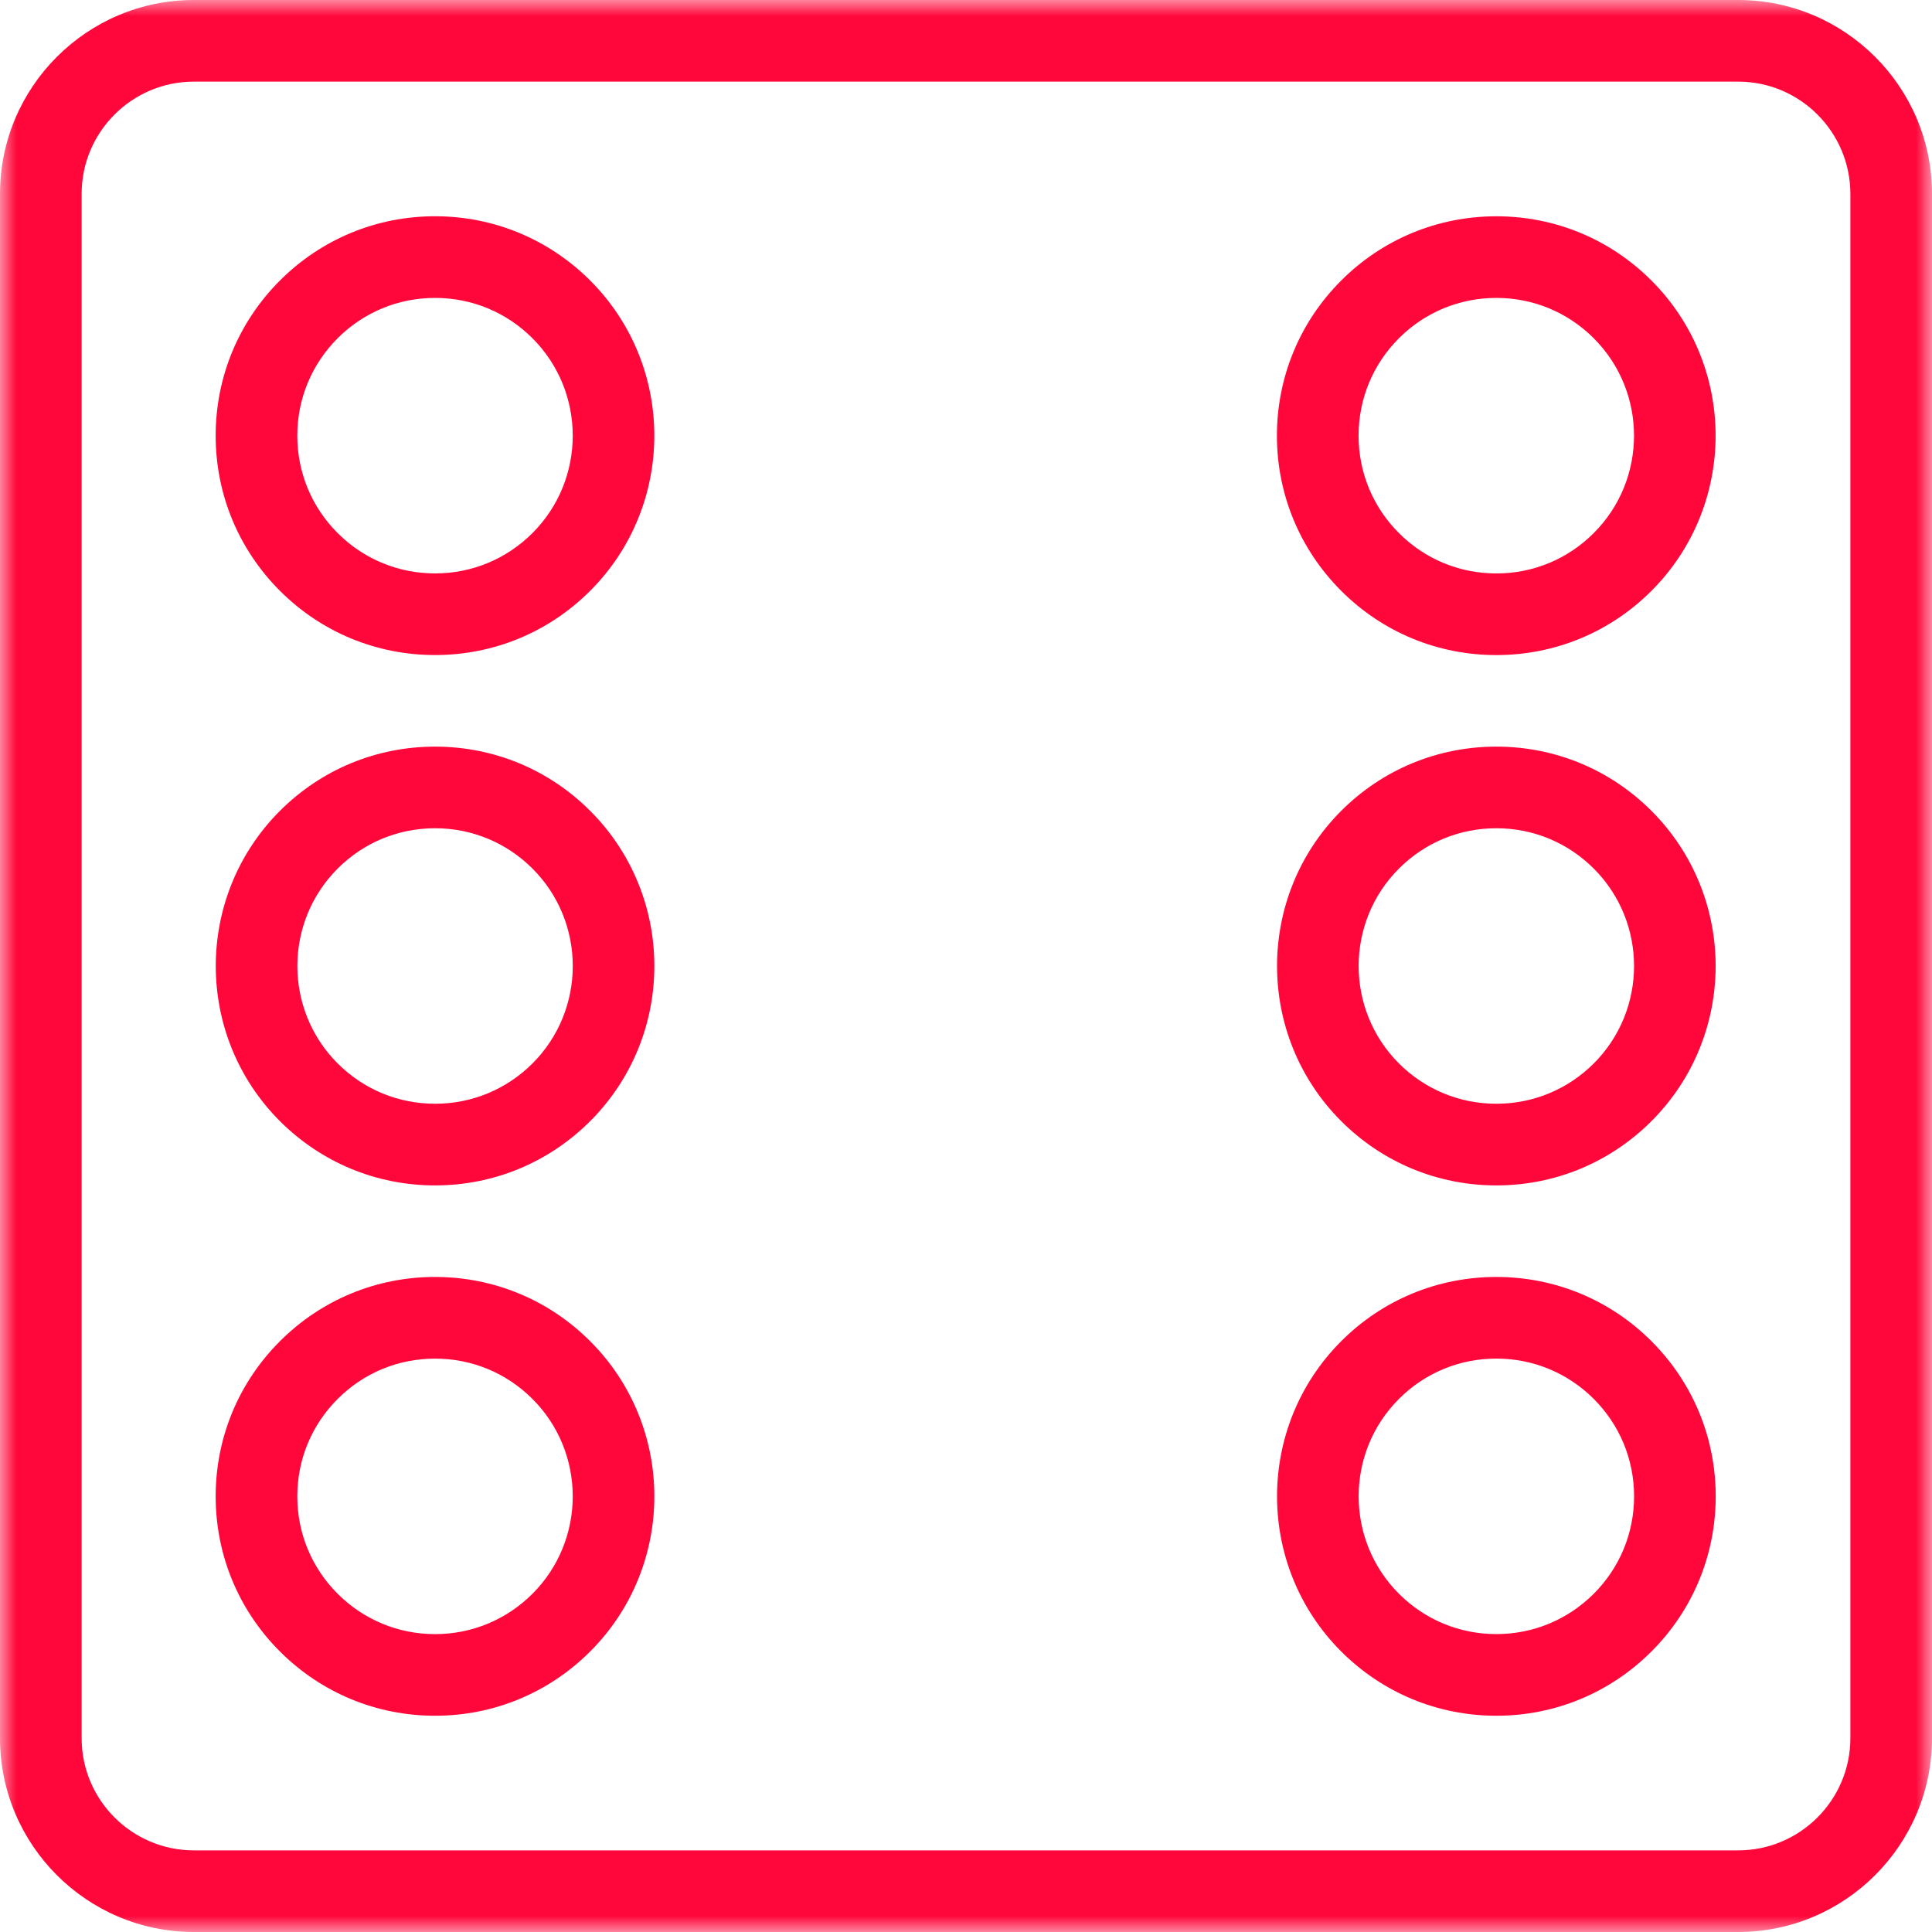
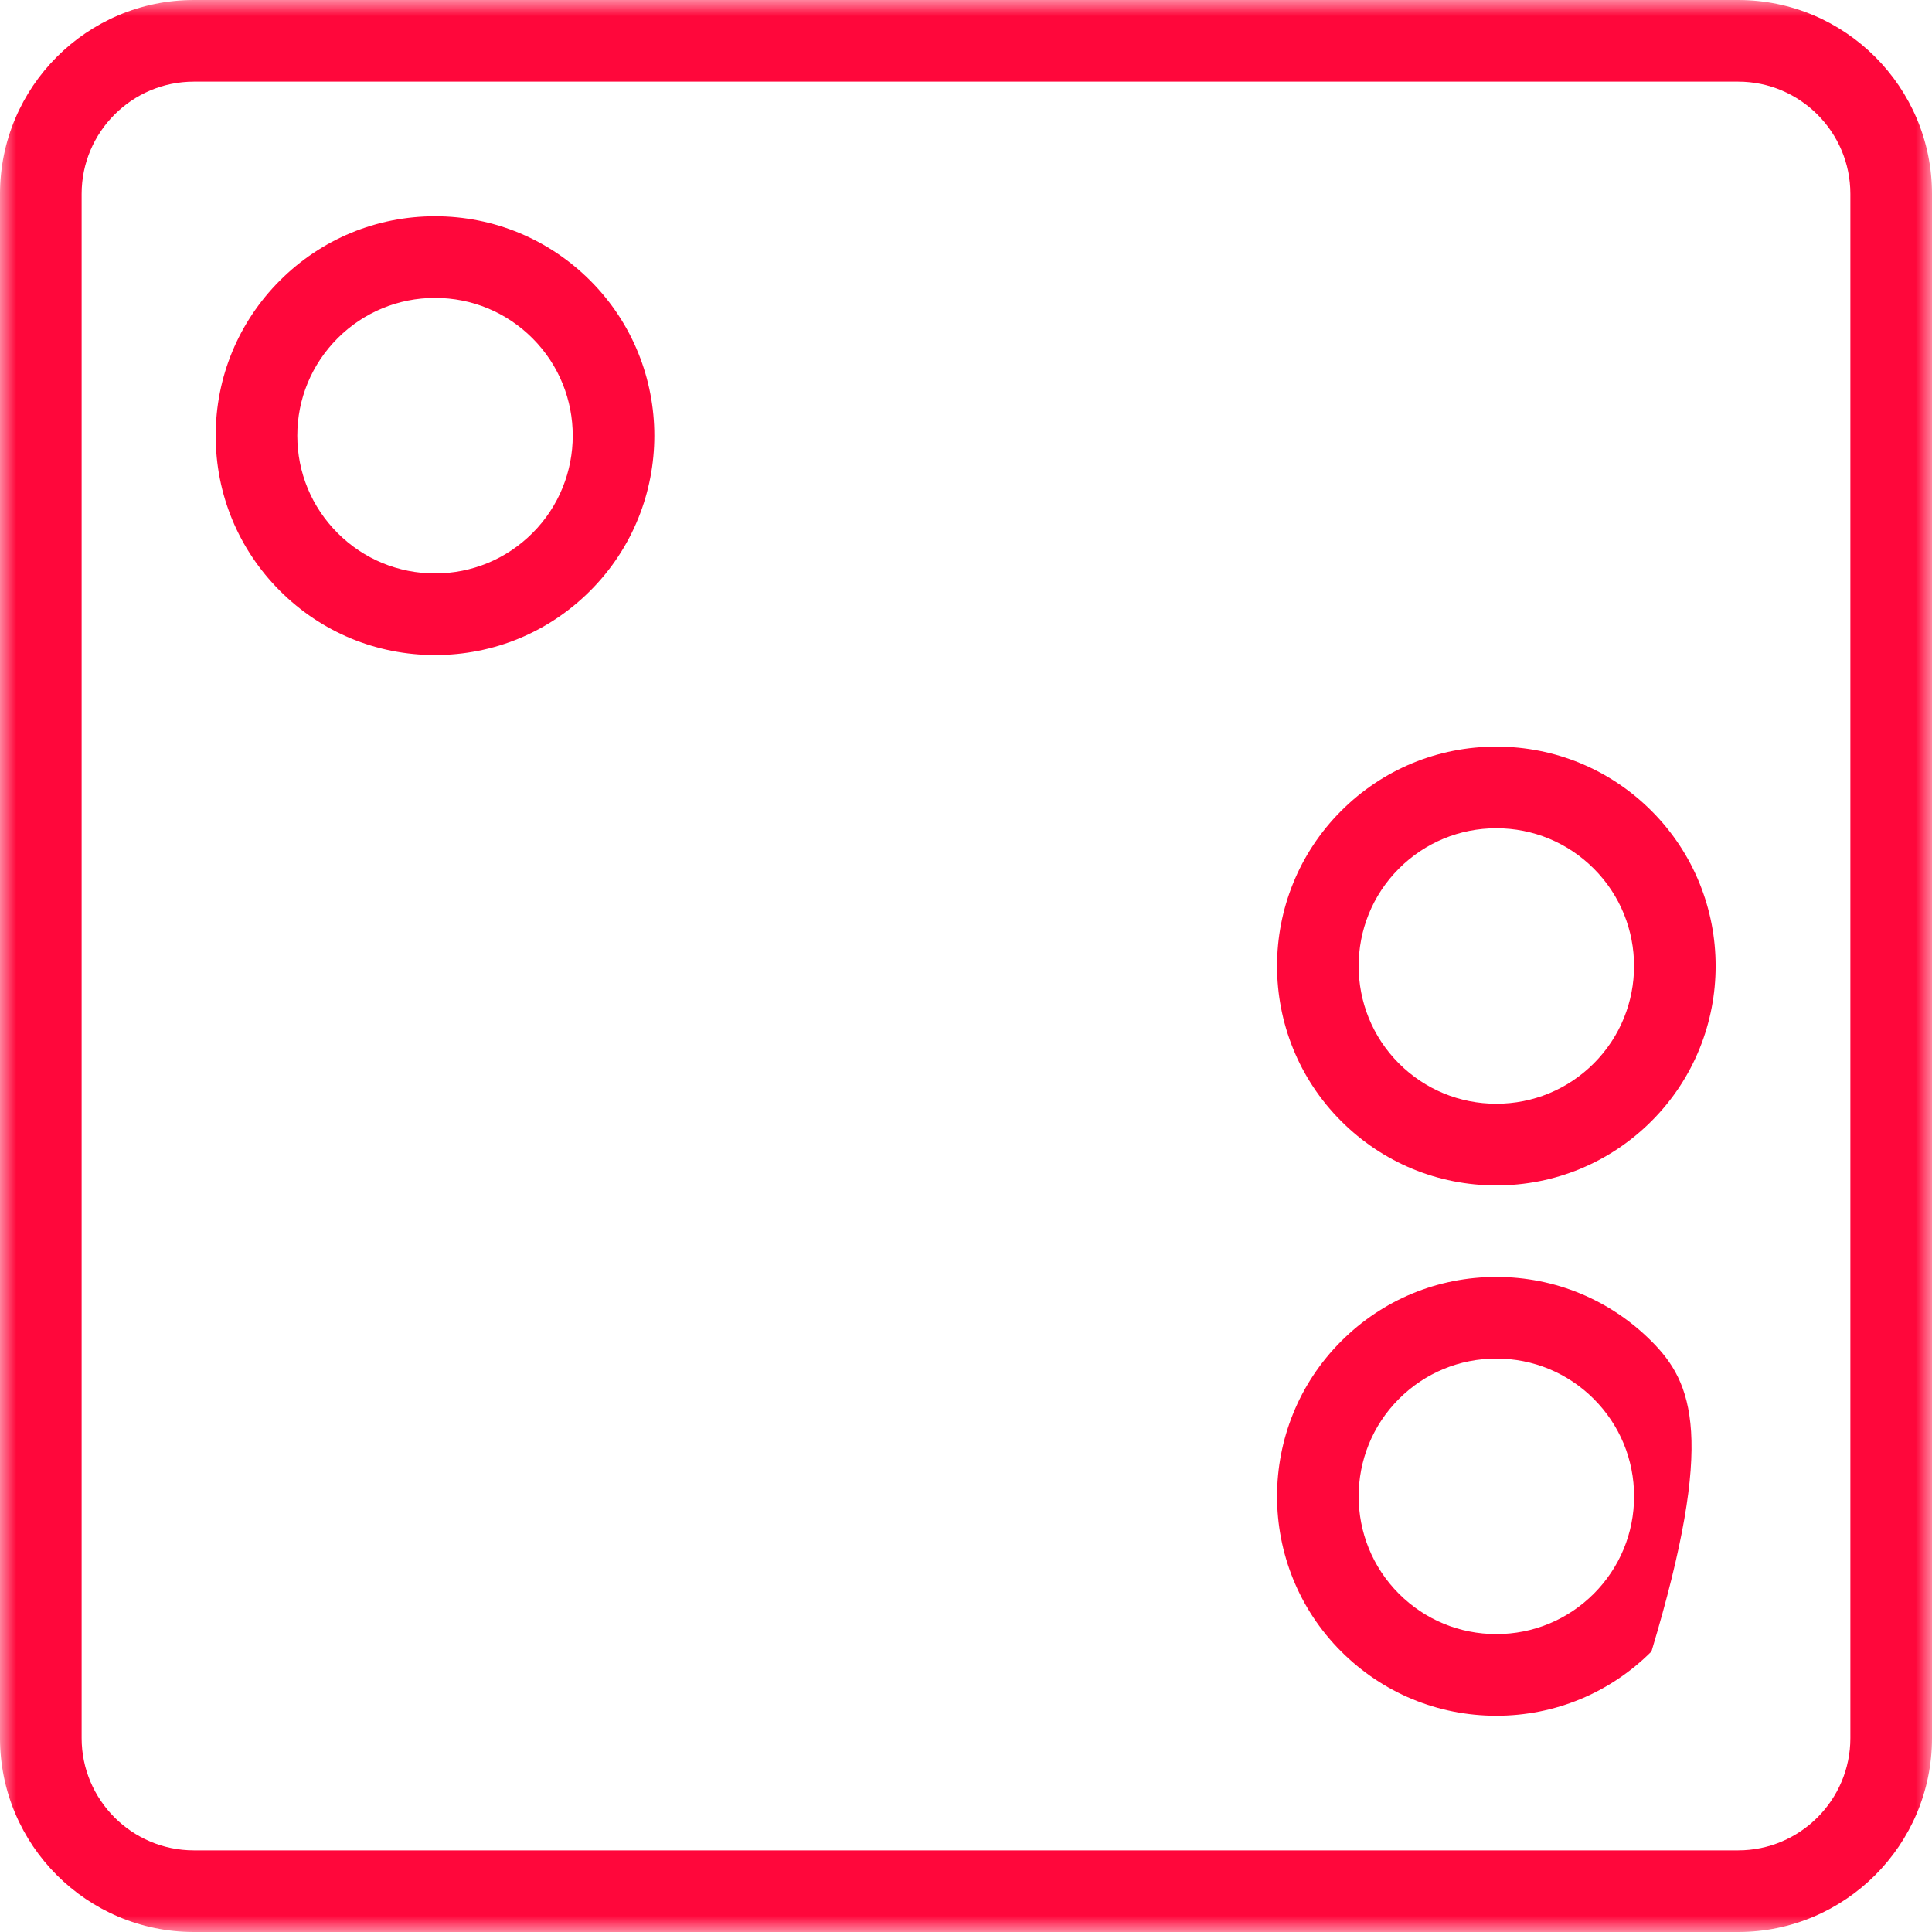
<svg xmlns="http://www.w3.org/2000/svg" xmlns:xlink="http://www.w3.org/1999/xlink" width="60px" height="60px" viewBox="0 0 60 60" version="1.1">
  <title>1D1710BB-BDDD-4BE8-842D-507D4AC5E7DB</title>
  <desc>Created with sketchtool.</desc>
  <defs>
    <polygon id="path-1" points="7.5e-05 0 60 0 60 60 7.5e-05 60" />
  </defs>
  <g id="Homepage" stroke="none" stroke-width="1" fill="none" fill-rule="evenodd">
    <g id="m-sb_redcasino_lp--v1" transform="translate(-205, -1163)">
      <g id="Criteria" transform="translate(-6, 1076)">
        <g id="2" transform="translate(168, 87)">
          <g id="i-2" transform="translate(43, 0)">
            <path d="M49.496,33.026 C48.687,33.833 47.612,34.278 46.47,34.278 C45.327,34.278 44.253,33.833 43.445,33.026 C41.777,31.357 41.777,28.643 43.445,26.975 C44.253,26.167 45.327,25.722 46.47,25.722 C47.612,25.722 48.687,26.167 49.496,26.975 C51.164,28.643 51.164,31.357 49.496,33.026 M46.47,23.187 C44.65,23.187 42.939,23.895 41.652,25.182 C38.996,27.839 38.996,32.162 41.652,34.818 C42.939,36.104 44.65,36.814 46.47,36.814 C48.29,36.814 50.001,36.104 51.288,34.818 C53.945,32.162 53.945,27.839 51.288,25.182 C50.001,23.895 48.29,23.187 46.47,23.187" id="Fill-1" fill="#FF073B" />
            <path d="M10.486,10.504 C11.294,9.697 12.369,9.252 13.511,9.252 C14.654,9.252 15.728,9.697 16.536,10.505 C18.204,12.173 18.204,14.887 16.536,16.555 C15.728,17.363 14.654,17.808 13.511,17.808 C12.369,17.808 11.294,17.363 10.486,16.555 C9.678,15.747 9.233,14.673 9.233,13.53 C9.233,12.388 9.678,11.313 10.486,10.504 M13.511,20.343 C15.331,20.343 17.042,19.635 18.329,18.348 C20.985,15.691 20.985,11.368 18.329,8.712 C17.042,7.426 15.33,6.716 13.511,6.716 C11.691,6.716 9.98,7.426 8.693,8.712 C7.407,9.999 6.698,11.71 6.698,13.53 C6.698,15.35 7.407,17.061 8.693,18.348 C9.98,19.635 11.691,20.343 13.511,20.343" id="Fill-3" fill="#FF073B" />
-             <path d="M16.537,33.026 C15.728,33.833 14.653,34.278 13.511,34.278 C12.368,34.278 11.294,33.833 10.486,33.026 C8.818,31.357 8.818,28.643 10.486,26.975 C11.294,26.167 12.368,25.722 13.511,25.722 C14.653,25.722 15.728,26.167 16.537,26.975 C18.205,28.643 18.205,31.357 16.537,33.026 M13.511,23.187 C11.692,23.187 9.981,23.895 8.693,25.182 C6.037,27.839 6.037,32.162 8.693,34.818 C9.981,36.104 11.692,36.814 13.511,36.814 C15.331,36.814 17.042,36.104 18.329,34.818 C20.986,32.162 20.986,27.839 18.329,25.182 C17.042,23.895 15.331,23.187 13.511,23.187" id="Fill-5" fill="#FF073B" />
-             <path d="M16.536,49.496 C15.728,50.303 14.653,50.749 13.511,50.749 C12.368,50.749 11.294,50.303 10.486,49.496 C9.677,48.687 9.233,47.613 9.233,46.471 C9.233,45.328 9.677,44.254 10.486,43.446 C11.294,42.637 12.368,42.193 13.511,42.193 C14.653,42.193 15.728,42.637 16.536,43.446 C18.204,45.113 18.204,47.827 16.536,49.496 M13.511,39.657 C11.691,39.657 9.98,40.366 8.693,41.653 C7.406,42.94 6.698,44.651 6.698,46.471 C6.698,48.29 7.406,50.002 8.693,51.288 C9.98,52.574 11.691,53.284 13.511,53.284 C15.331,53.284 17.042,52.574 18.329,51.288 C20.986,48.632 20.986,44.309 18.329,41.653 C17.042,40.366 15.331,39.657 13.511,39.657" id="Fill-7" fill="#FF073B" />
-             <path d="M43.445,10.505 C44.253,9.697 45.328,9.252 46.47,9.252 C47.613,9.252 48.687,9.697 49.495,10.505 C51.163,12.173 51.163,14.887 49.495,16.555 C48.687,17.364 47.613,17.809 46.47,17.809 C45.327,17.809 44.253,17.364 43.445,16.555 C42.637,15.748 42.192,14.674 42.192,13.53 C42.192,12.388 42.637,11.313 43.445,10.505 M46.47,20.344 C48.29,20.344 50.001,19.636 51.288,18.349 C53.944,15.691 53.944,11.368 51.287,8.712 C50.001,7.426 48.29,6.717 46.47,6.717 C44.65,6.717 42.939,7.426 41.652,8.712 C40.366,9.999 39.656,11.71 39.656,13.53 C39.656,15.35 40.365,17.061 41.652,18.349 C42.939,19.636 44.65,20.344 46.47,20.344" id="Fill-9" fill="#FF073B" />
-             <path d="M49.496,49.495 C48.687,50.303 47.612,50.748 46.47,50.748 C45.326,50.748 44.253,50.303 43.445,49.495 C41.777,47.827 41.777,45.113 43.445,43.445 C44.252,42.637 45.326,42.192 46.47,42.192 C47.612,42.192 48.687,42.637 49.496,43.445 C50.303,44.253 50.748,45.327 50.748,46.47 C50.748,47.612 50.303,48.687 49.496,49.495 M46.47,39.657 C44.65,39.657 42.939,40.365 41.652,41.652 C38.996,44.309 38.996,48.632 41.652,51.288 C42.939,52.574 44.65,53.284 46.47,53.284 C48.29,53.284 50.001,52.574 51.288,51.288 C52.574,50.001 53.283,48.29 53.283,46.47 C53.283,44.65 52.574,42.939 51.288,41.652 C50.001,40.365 48.29,39.657 46.47,39.657" id="Fill-11" fill="#FF073B" />
+             <path d="M49.496,49.495 C48.687,50.303 47.612,50.748 46.47,50.748 C45.326,50.748 44.253,50.303 43.445,49.495 C41.777,47.827 41.777,45.113 43.445,43.445 C44.252,42.637 45.326,42.192 46.47,42.192 C47.612,42.192 48.687,42.637 49.496,43.445 C50.303,44.253 50.748,45.327 50.748,46.47 C50.748,47.612 50.303,48.687 49.496,49.495 M46.47,39.657 C44.65,39.657 42.939,40.365 41.652,41.652 C38.996,44.309 38.996,48.632 41.652,51.288 C42.939,52.574 44.65,53.284 46.47,53.284 C48.29,53.284 50.001,52.574 51.288,51.288 C53.283,44.65 52.574,42.939 51.288,41.652 C50.001,40.365 48.29,39.657 46.47,39.657" id="Fill-11" fill="#FF073B" />
            <g id="Group-15">
              <mask id="mask-2" fill="white">
                <use xlink:href="#path-1" />
              </mask>
              <g id="Clip-14" />
              <path d="M57.465,53.979 C57.465,55.901 55.901,57.465 53.979,57.465 L6.021,57.465 C4.099,57.465 2.535,55.901 2.535,53.979 L2.535,6.022 C2.535,4.099 4.099,2.535 6.021,2.535 L53.979,2.535 C55.901,2.535 57.465,4.099 57.465,6.022 L57.465,53.979 Z M53.979,-0 L6.021,-0 C2.701,-0 7.5e-05,2.701 7.5e-05,6.022 L7.5e-05,53.979 C7.5e-05,57.299 2.701,60 6.021,60 L53.979,60 C57.299,60 60,57.299 60,53.979 L60,6.022 C60,2.701 57.299,-0 53.979,-0 L53.979,-0 Z" id="Fill-13" fill="#FF073B" mask="url(#mask-2)" />
            </g>
          </g>
        </g>
      </g>
    </g>
  </g>
</svg>